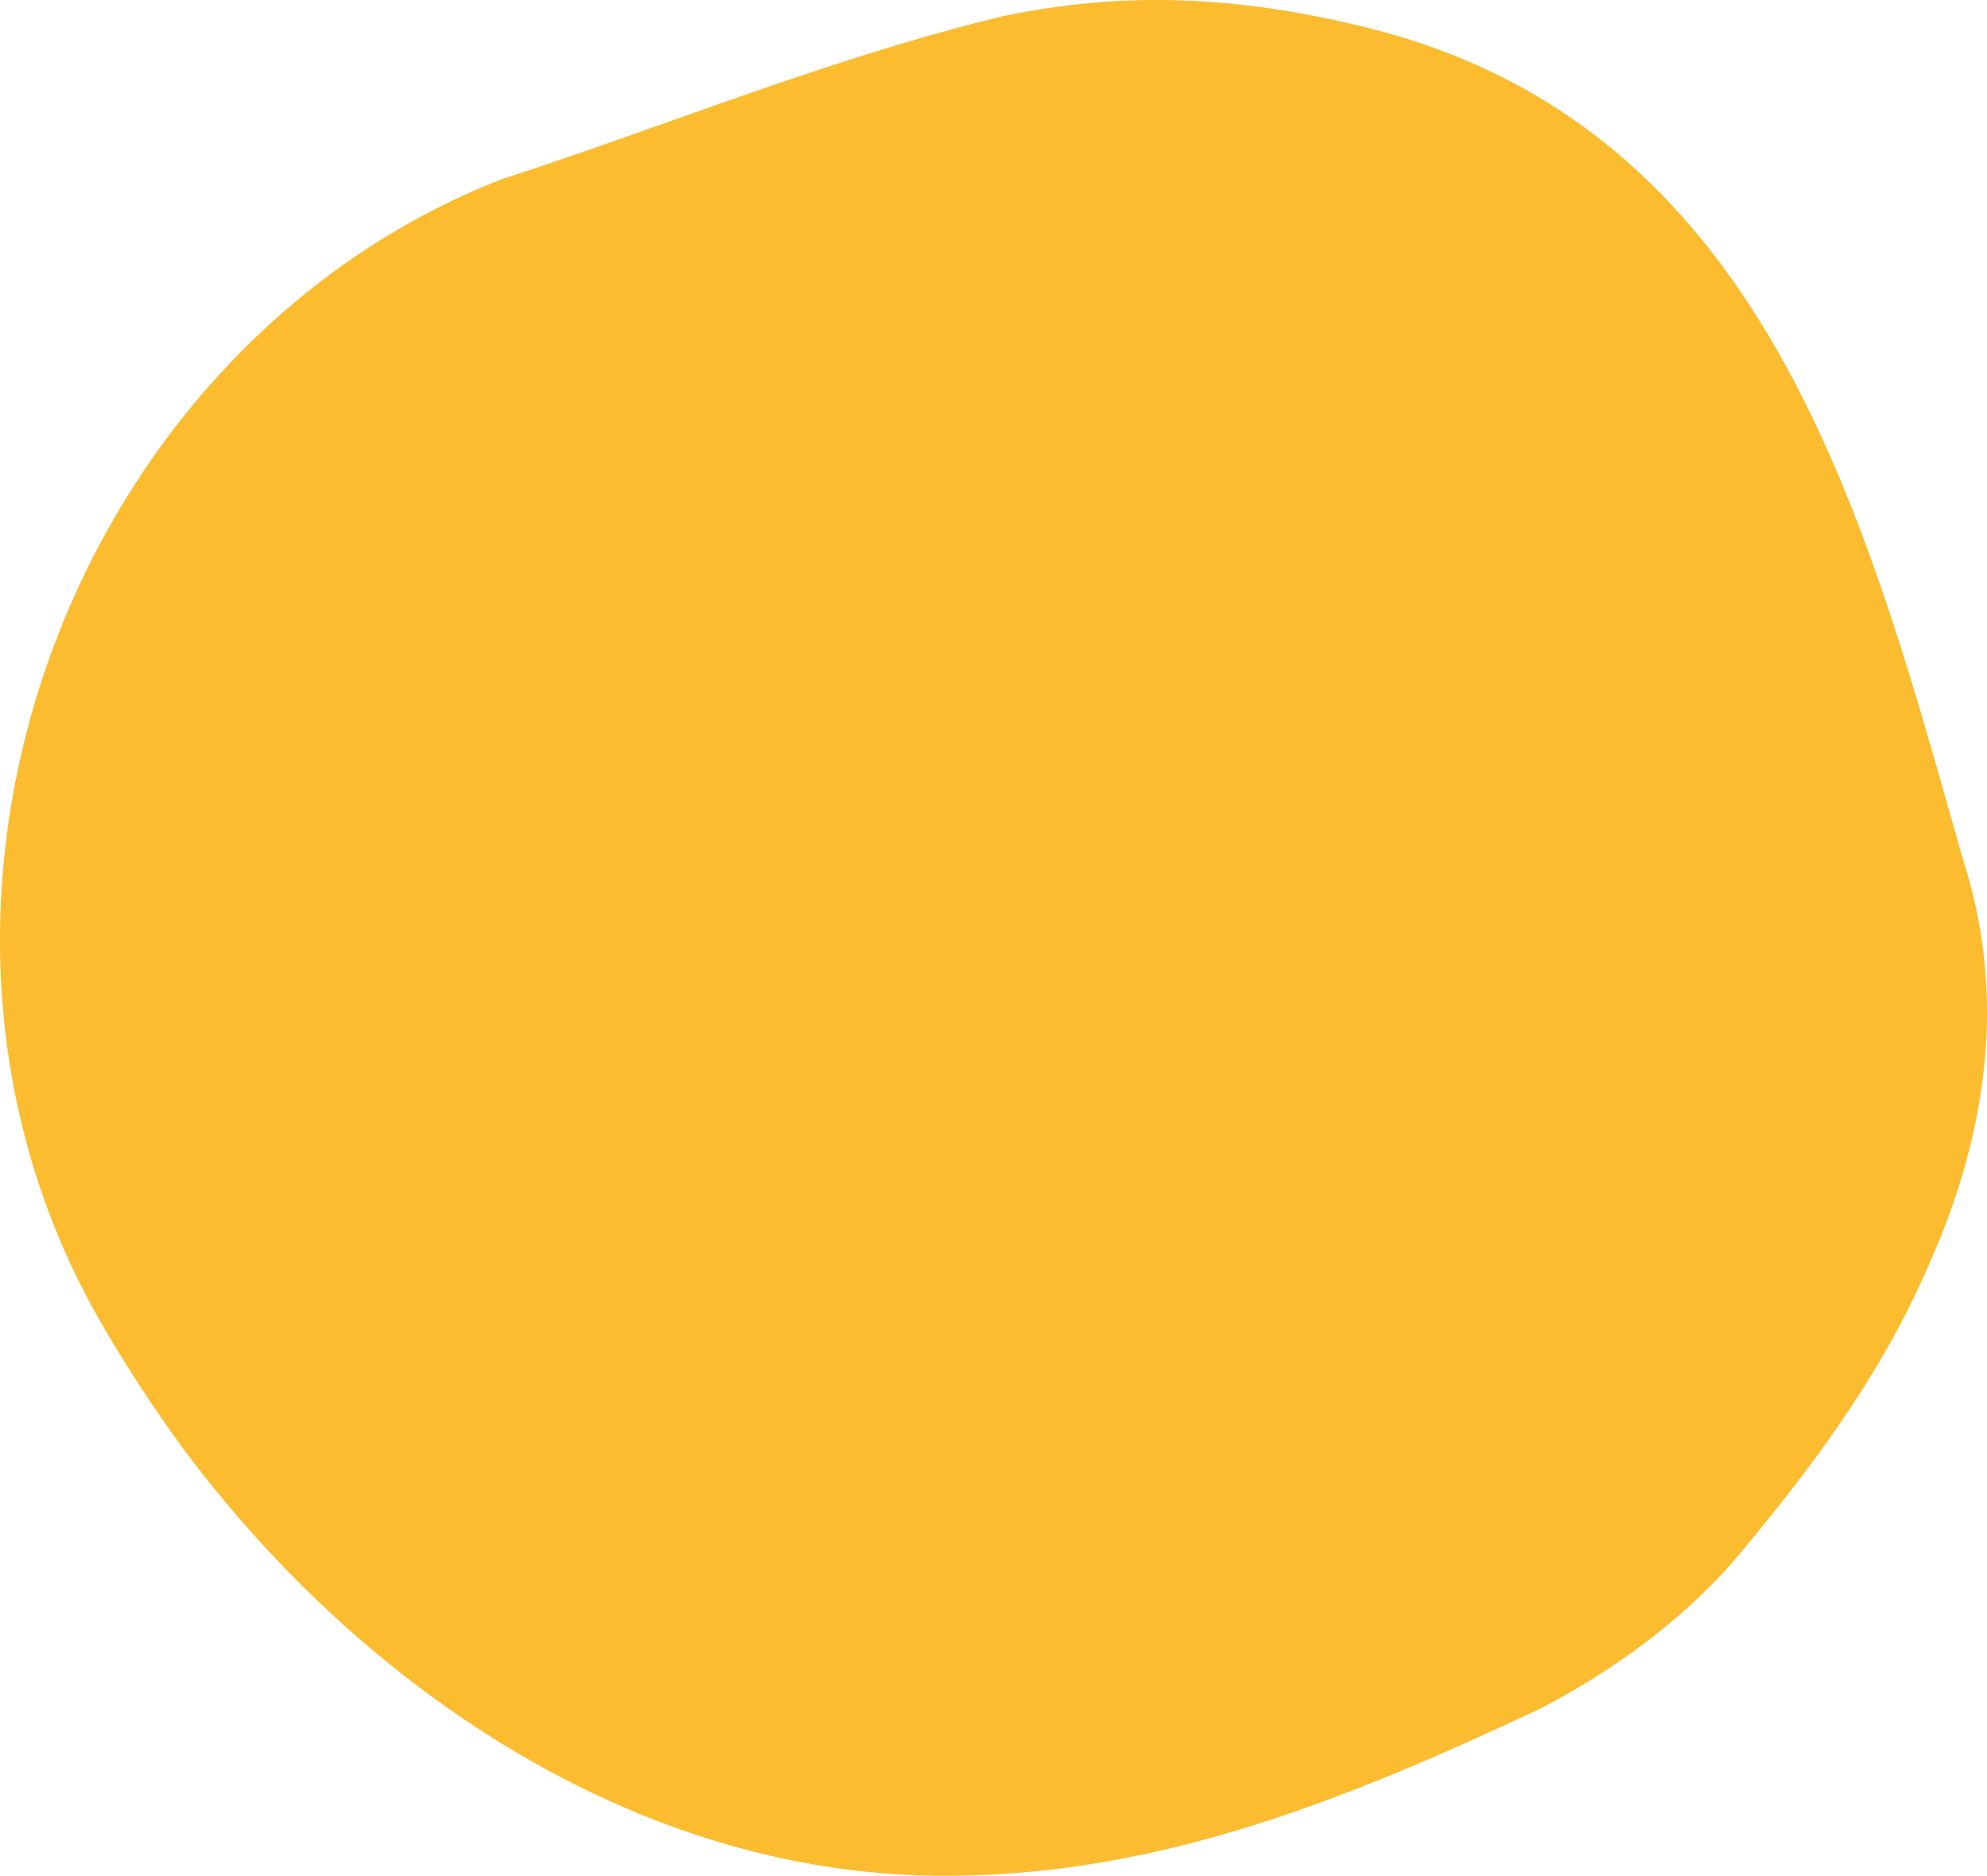
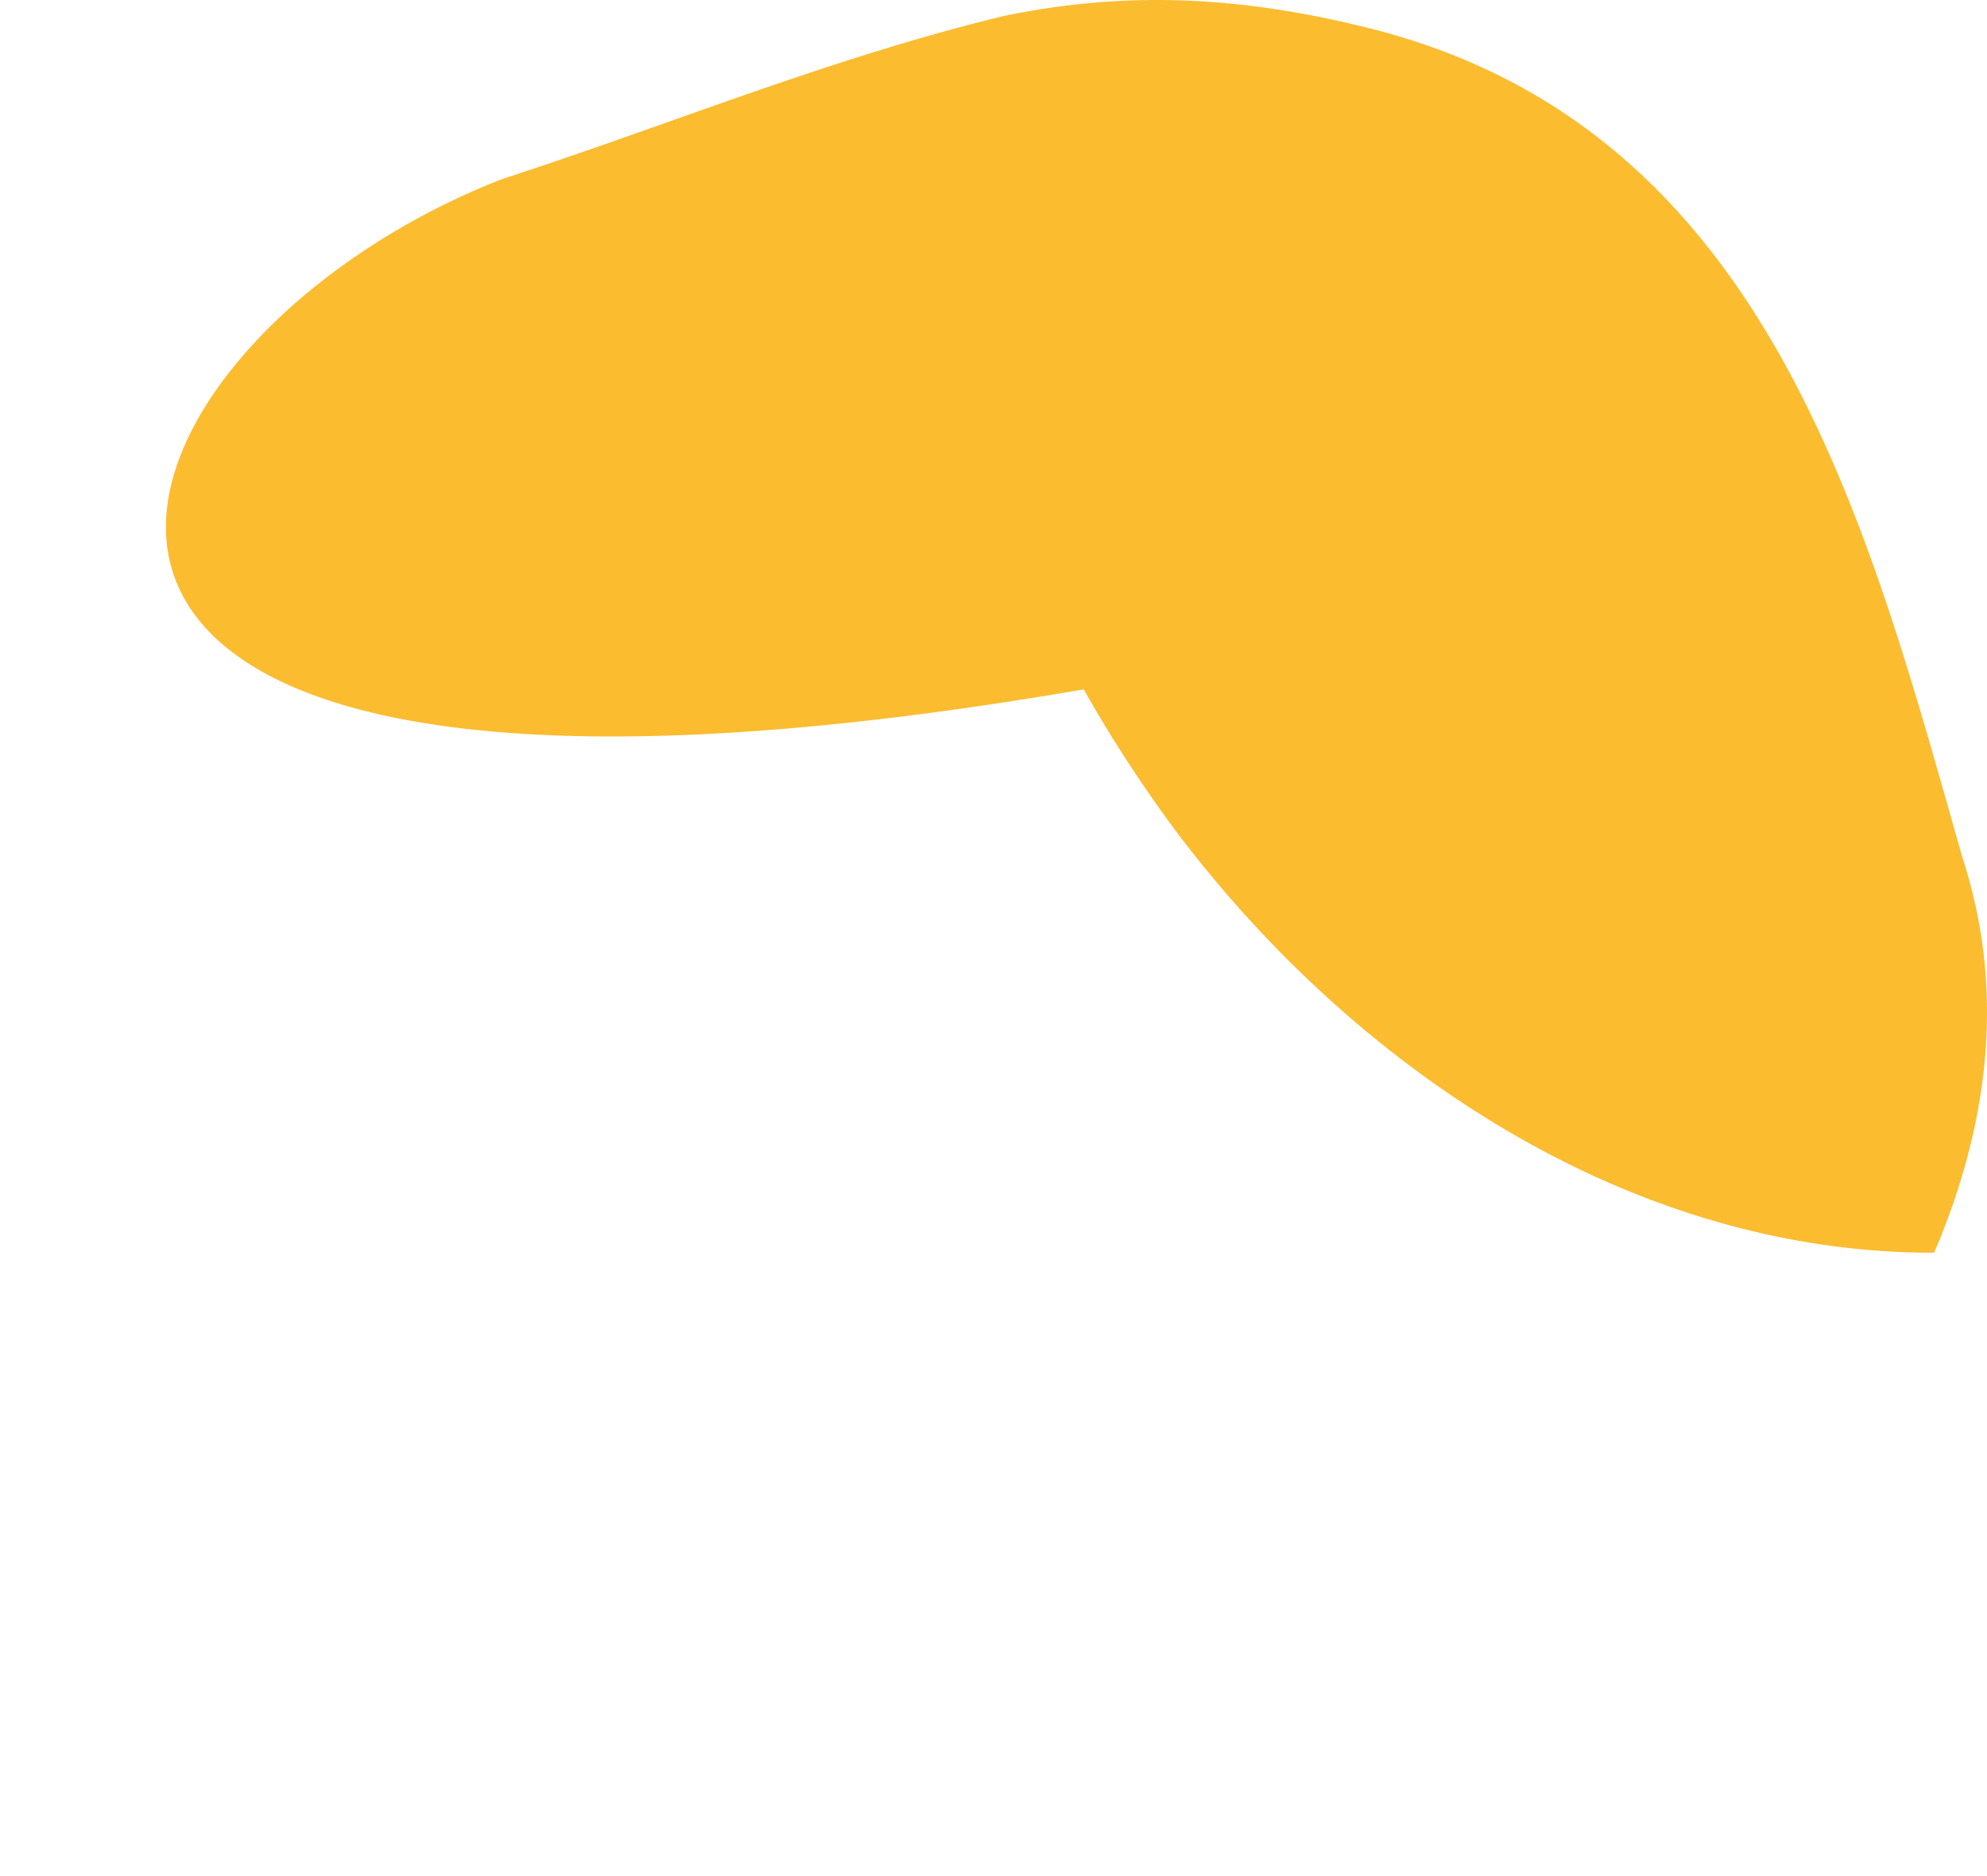
<svg xmlns="http://www.w3.org/2000/svg" fill="none" viewBox="0 0 196 185">
-   <path fill="#FBBC30" d="M191.623 121.524a76.05 76.05 0 0 1-.849 2.026c-4.733 11.394-11.571 20.631-19.667 30.301-5.108 5.881-11.901 10.894-19.141 14.65-19.339 9.092-37.808 16.499-58.7 16.499h-.626c-29.613-.197-56.547-18.157-74.26-41.714-3.16-4.283-6.213-8.914-8.99-13.848C-13.26 88.724 7.005 34.34 49.401 17.709A540.97 540.97 0 0 0 60.597 13.9c12.705-4.46 25.33-9.163 38.408-12.32C104.093.526 109.076 0 114.085 0c6.714 0 13.454.928 20.444 2.651 39.711 9.592 49.558 48.55 59.075 82.027 3.91 12.045 2.883 24.439-1.981 36.833v.013Z" />
+   <path fill="#FBBC30" d="M191.623 121.524a76.05 76.05 0 0 1-.849 2.026h-.626c-29.613-.197-56.547-18.157-74.26-41.714-3.16-4.283-6.213-8.914-8.99-13.848C-13.26 88.724 7.005 34.34 49.401 17.709A540.97 540.97 0 0 0 60.597 13.9c12.705-4.46 25.33-9.163 38.408-12.32C104.093.526 109.076 0 114.085 0c6.714 0 13.454.928 20.444 2.651 39.711 9.592 49.558 48.55 59.075 82.027 3.91 12.045 2.883 24.439-1.981 36.833v.013Z" />
</svg>